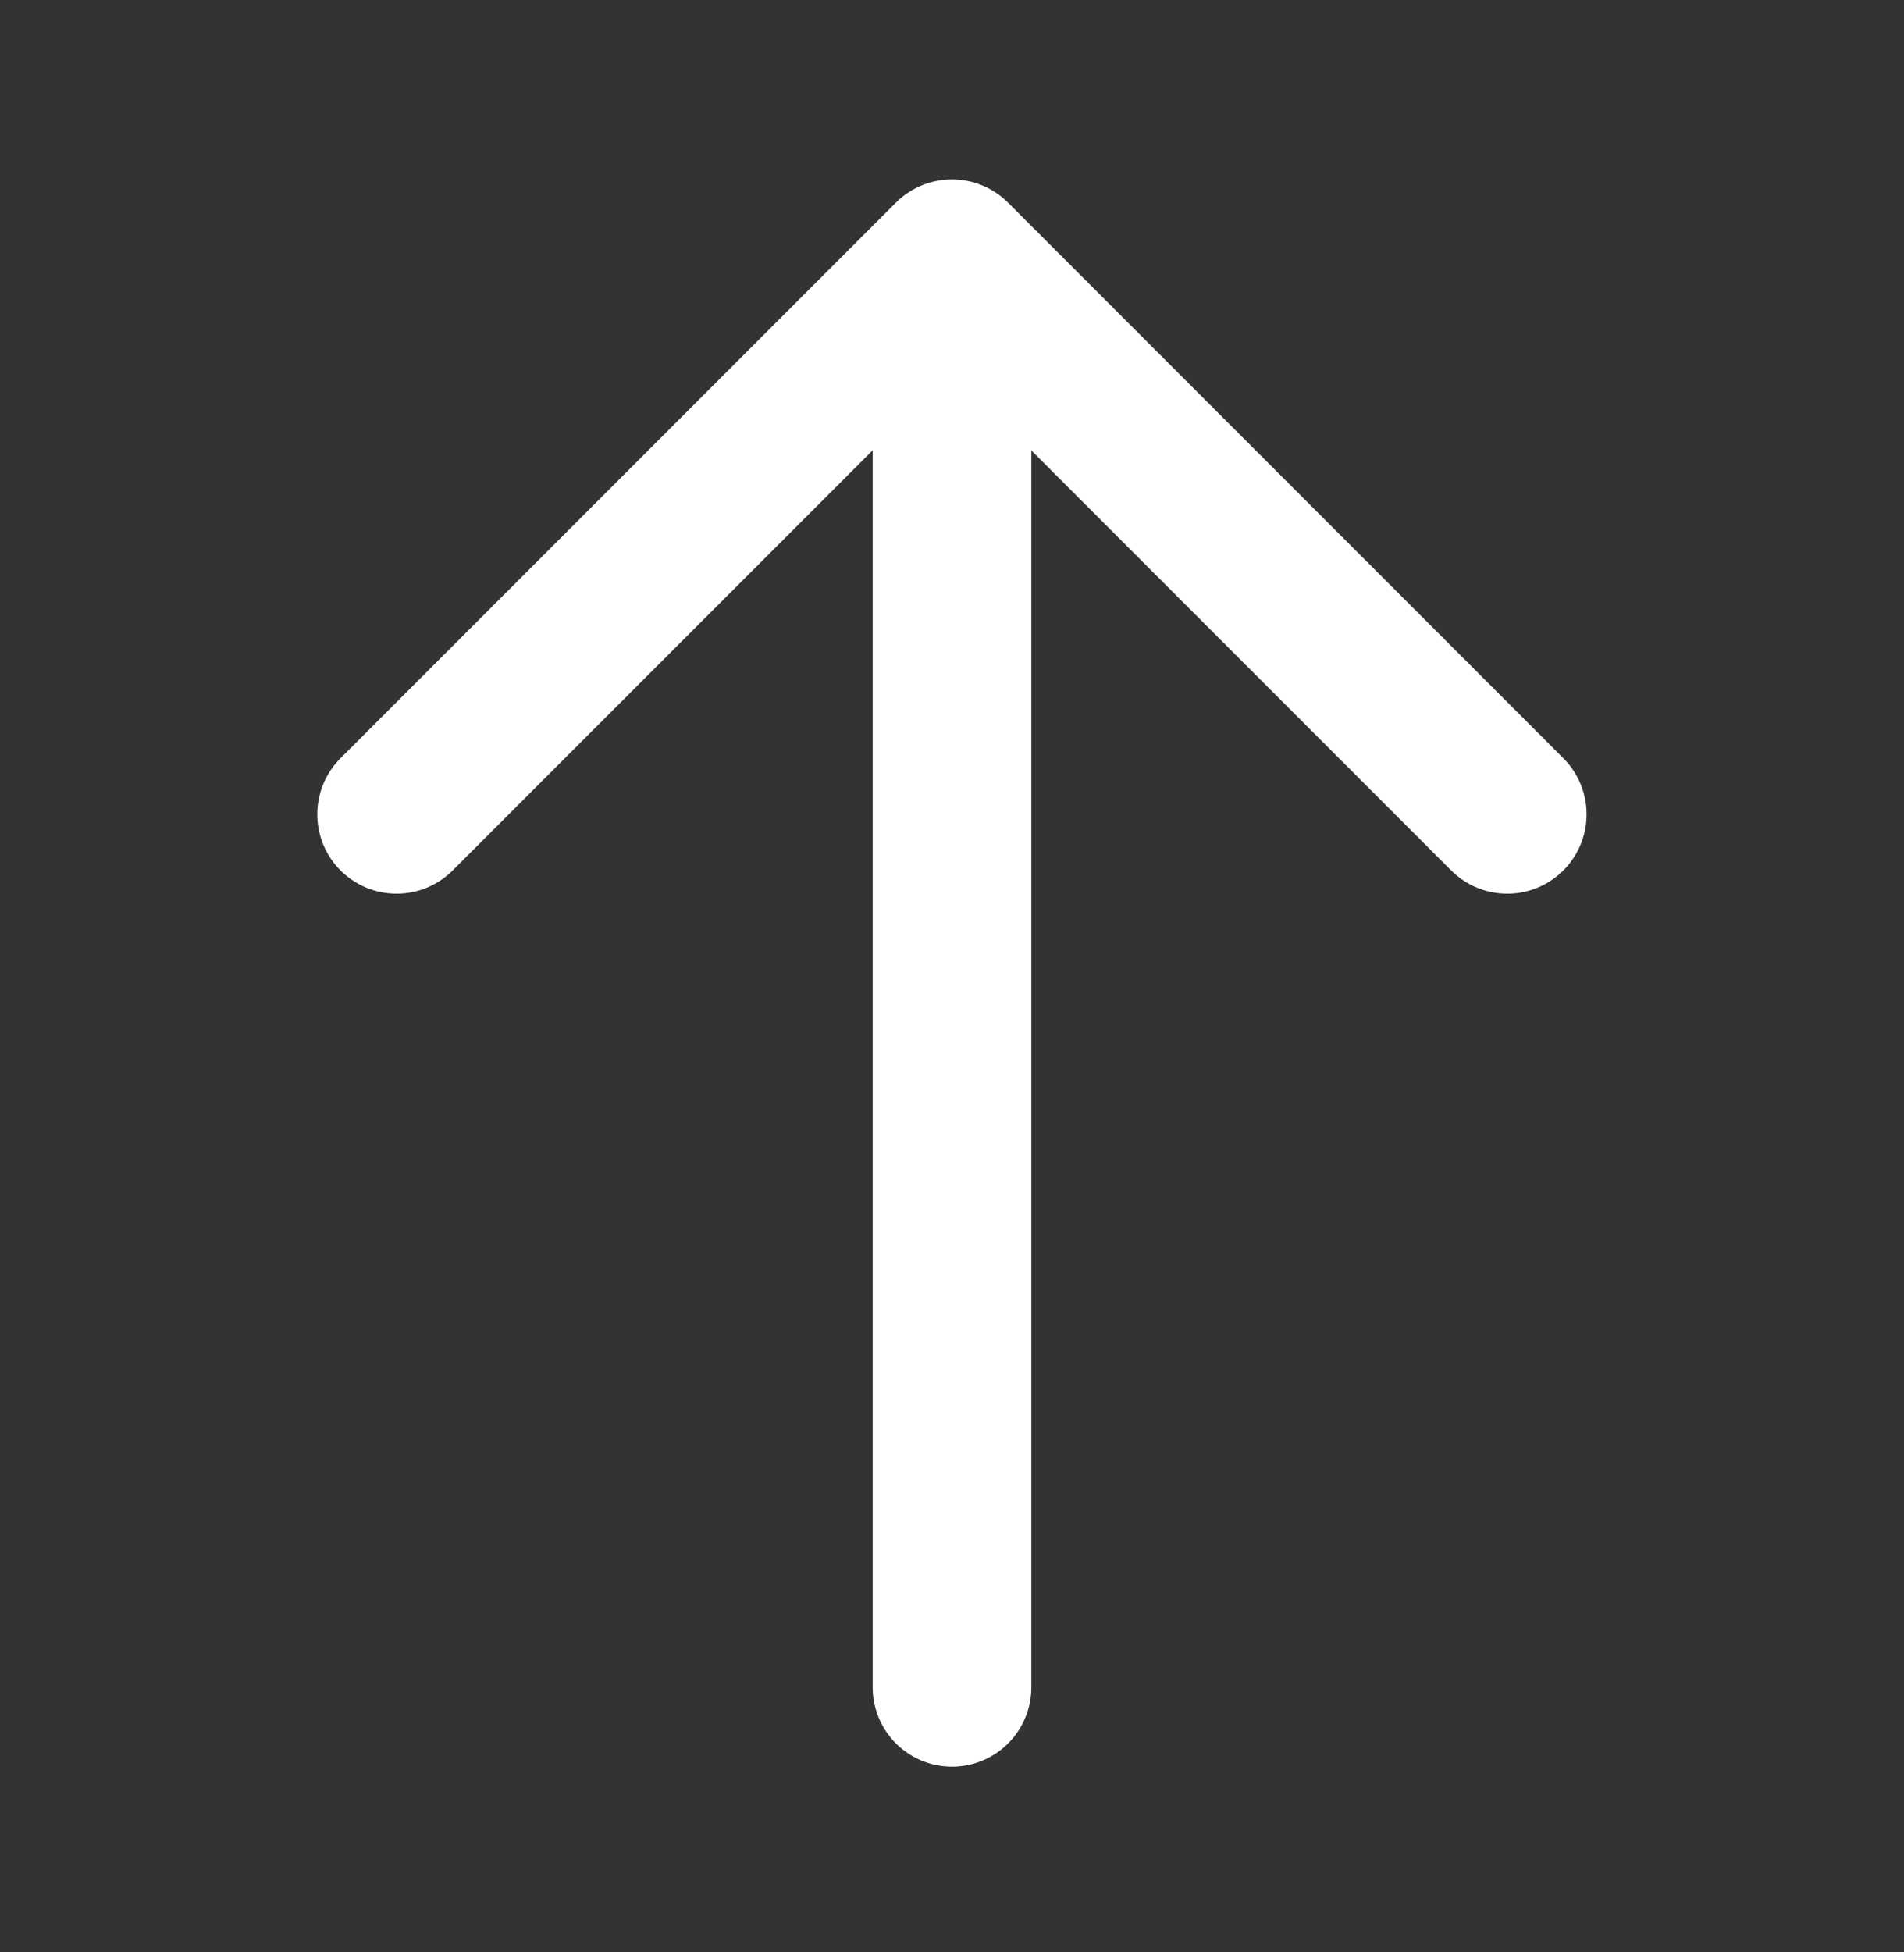
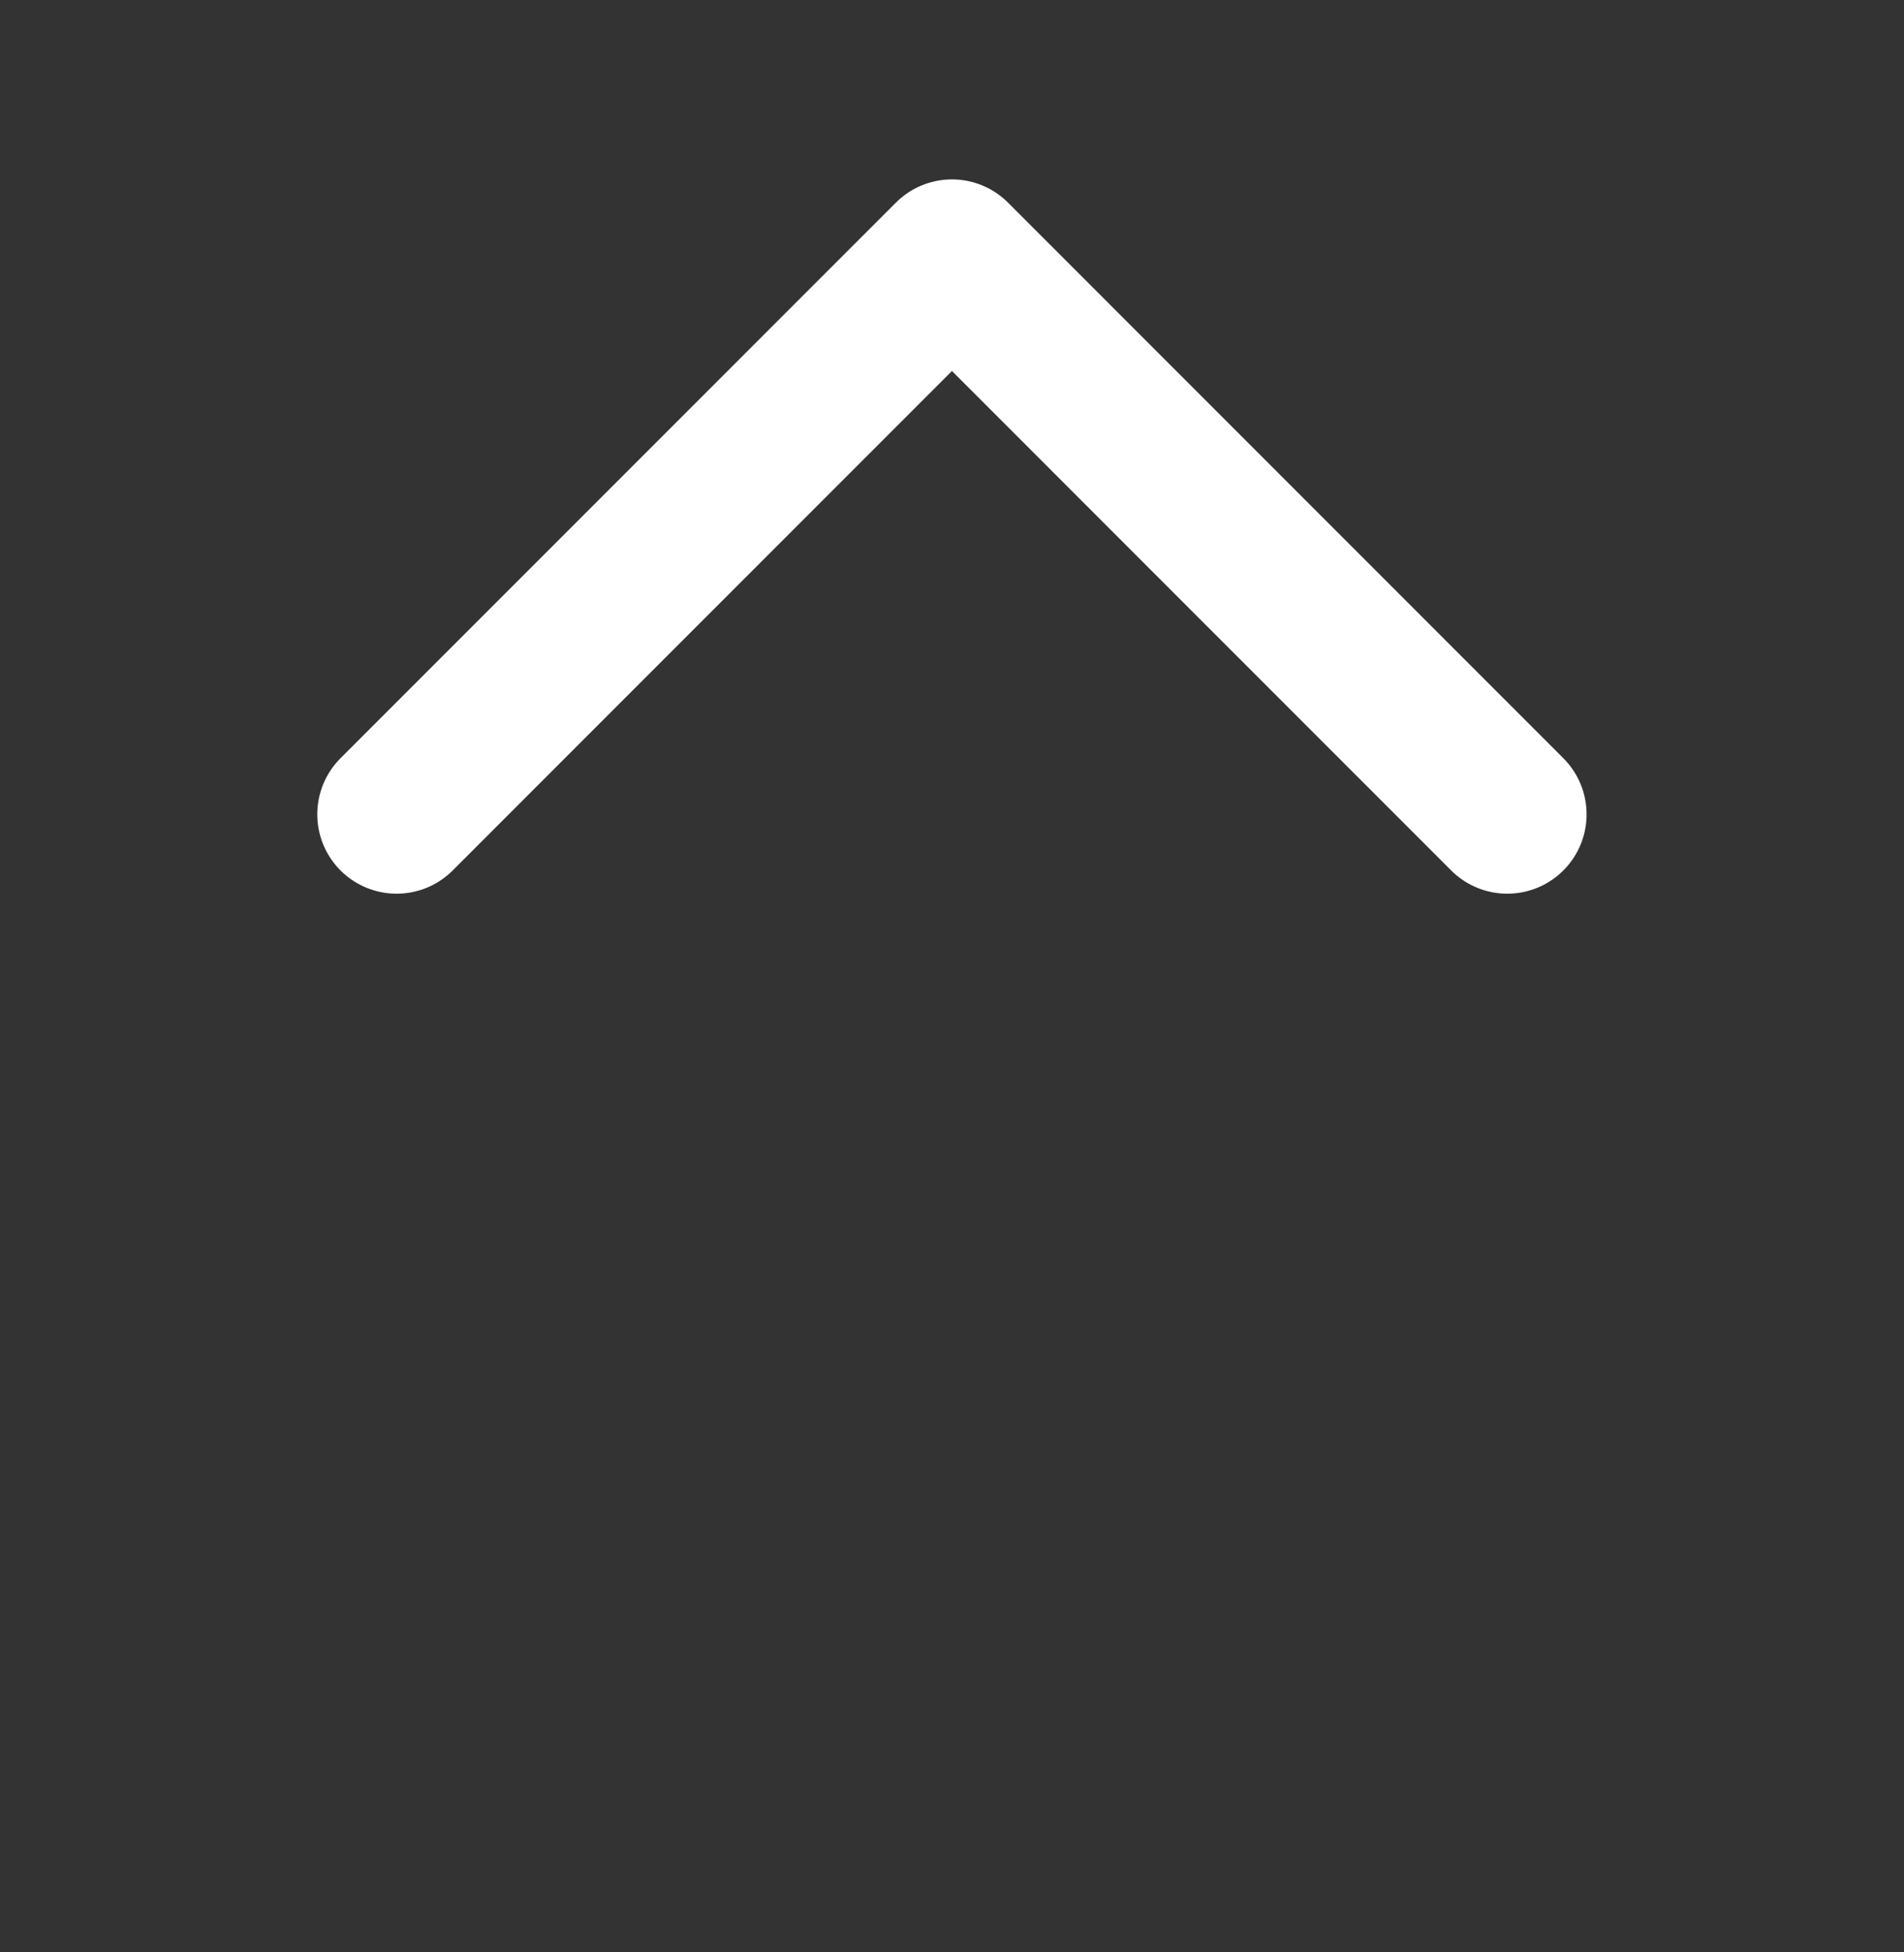
<svg xmlns="http://www.w3.org/2000/svg" width="40" height="41" viewBox="0 0 40 41" fill="none">
  <rect x="0" y="0" width="40" height="41" fill="#333333" stroke="none" />
-   <path d="M20 35.434V6.267" stroke="white" stroke-width="3.333" stroke-linecap="round" stroke-linejoin="round" />
  <path d="M31.665 17.101L19.999 5.434L8.332 17.101" stroke="white" stroke-width="3.333" stroke-linecap="round" stroke-linejoin="round" />
</svg>